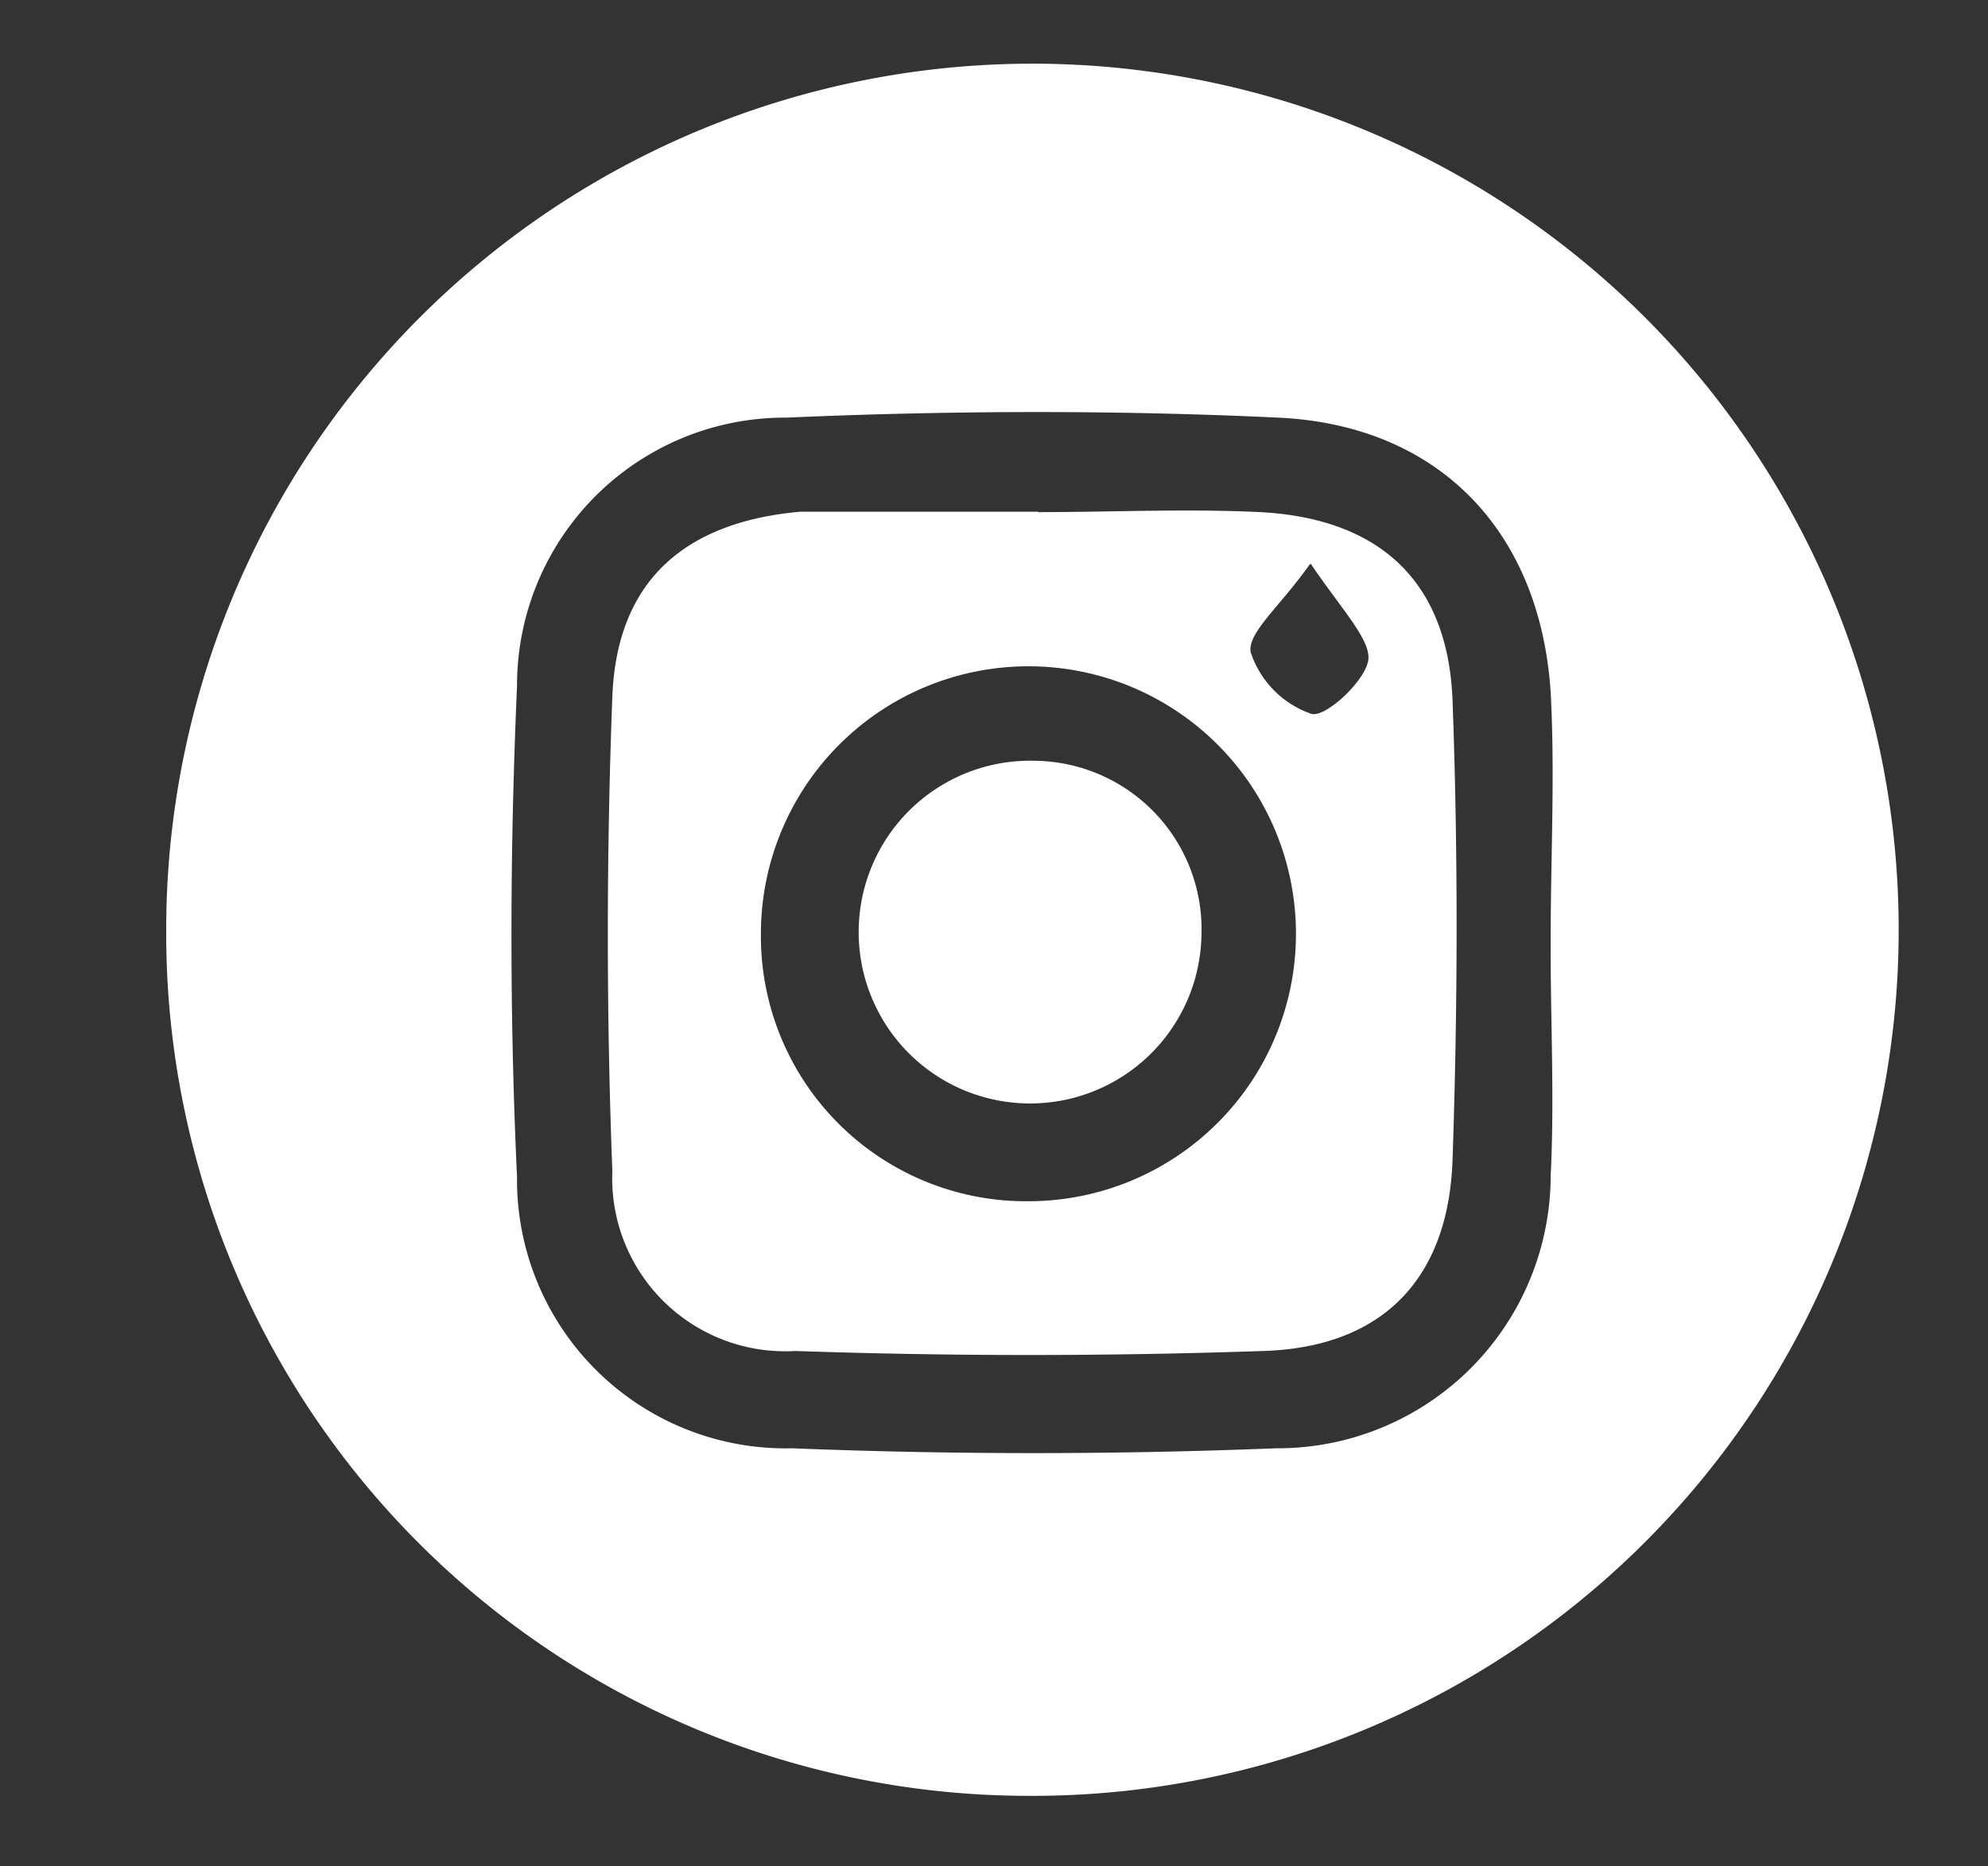
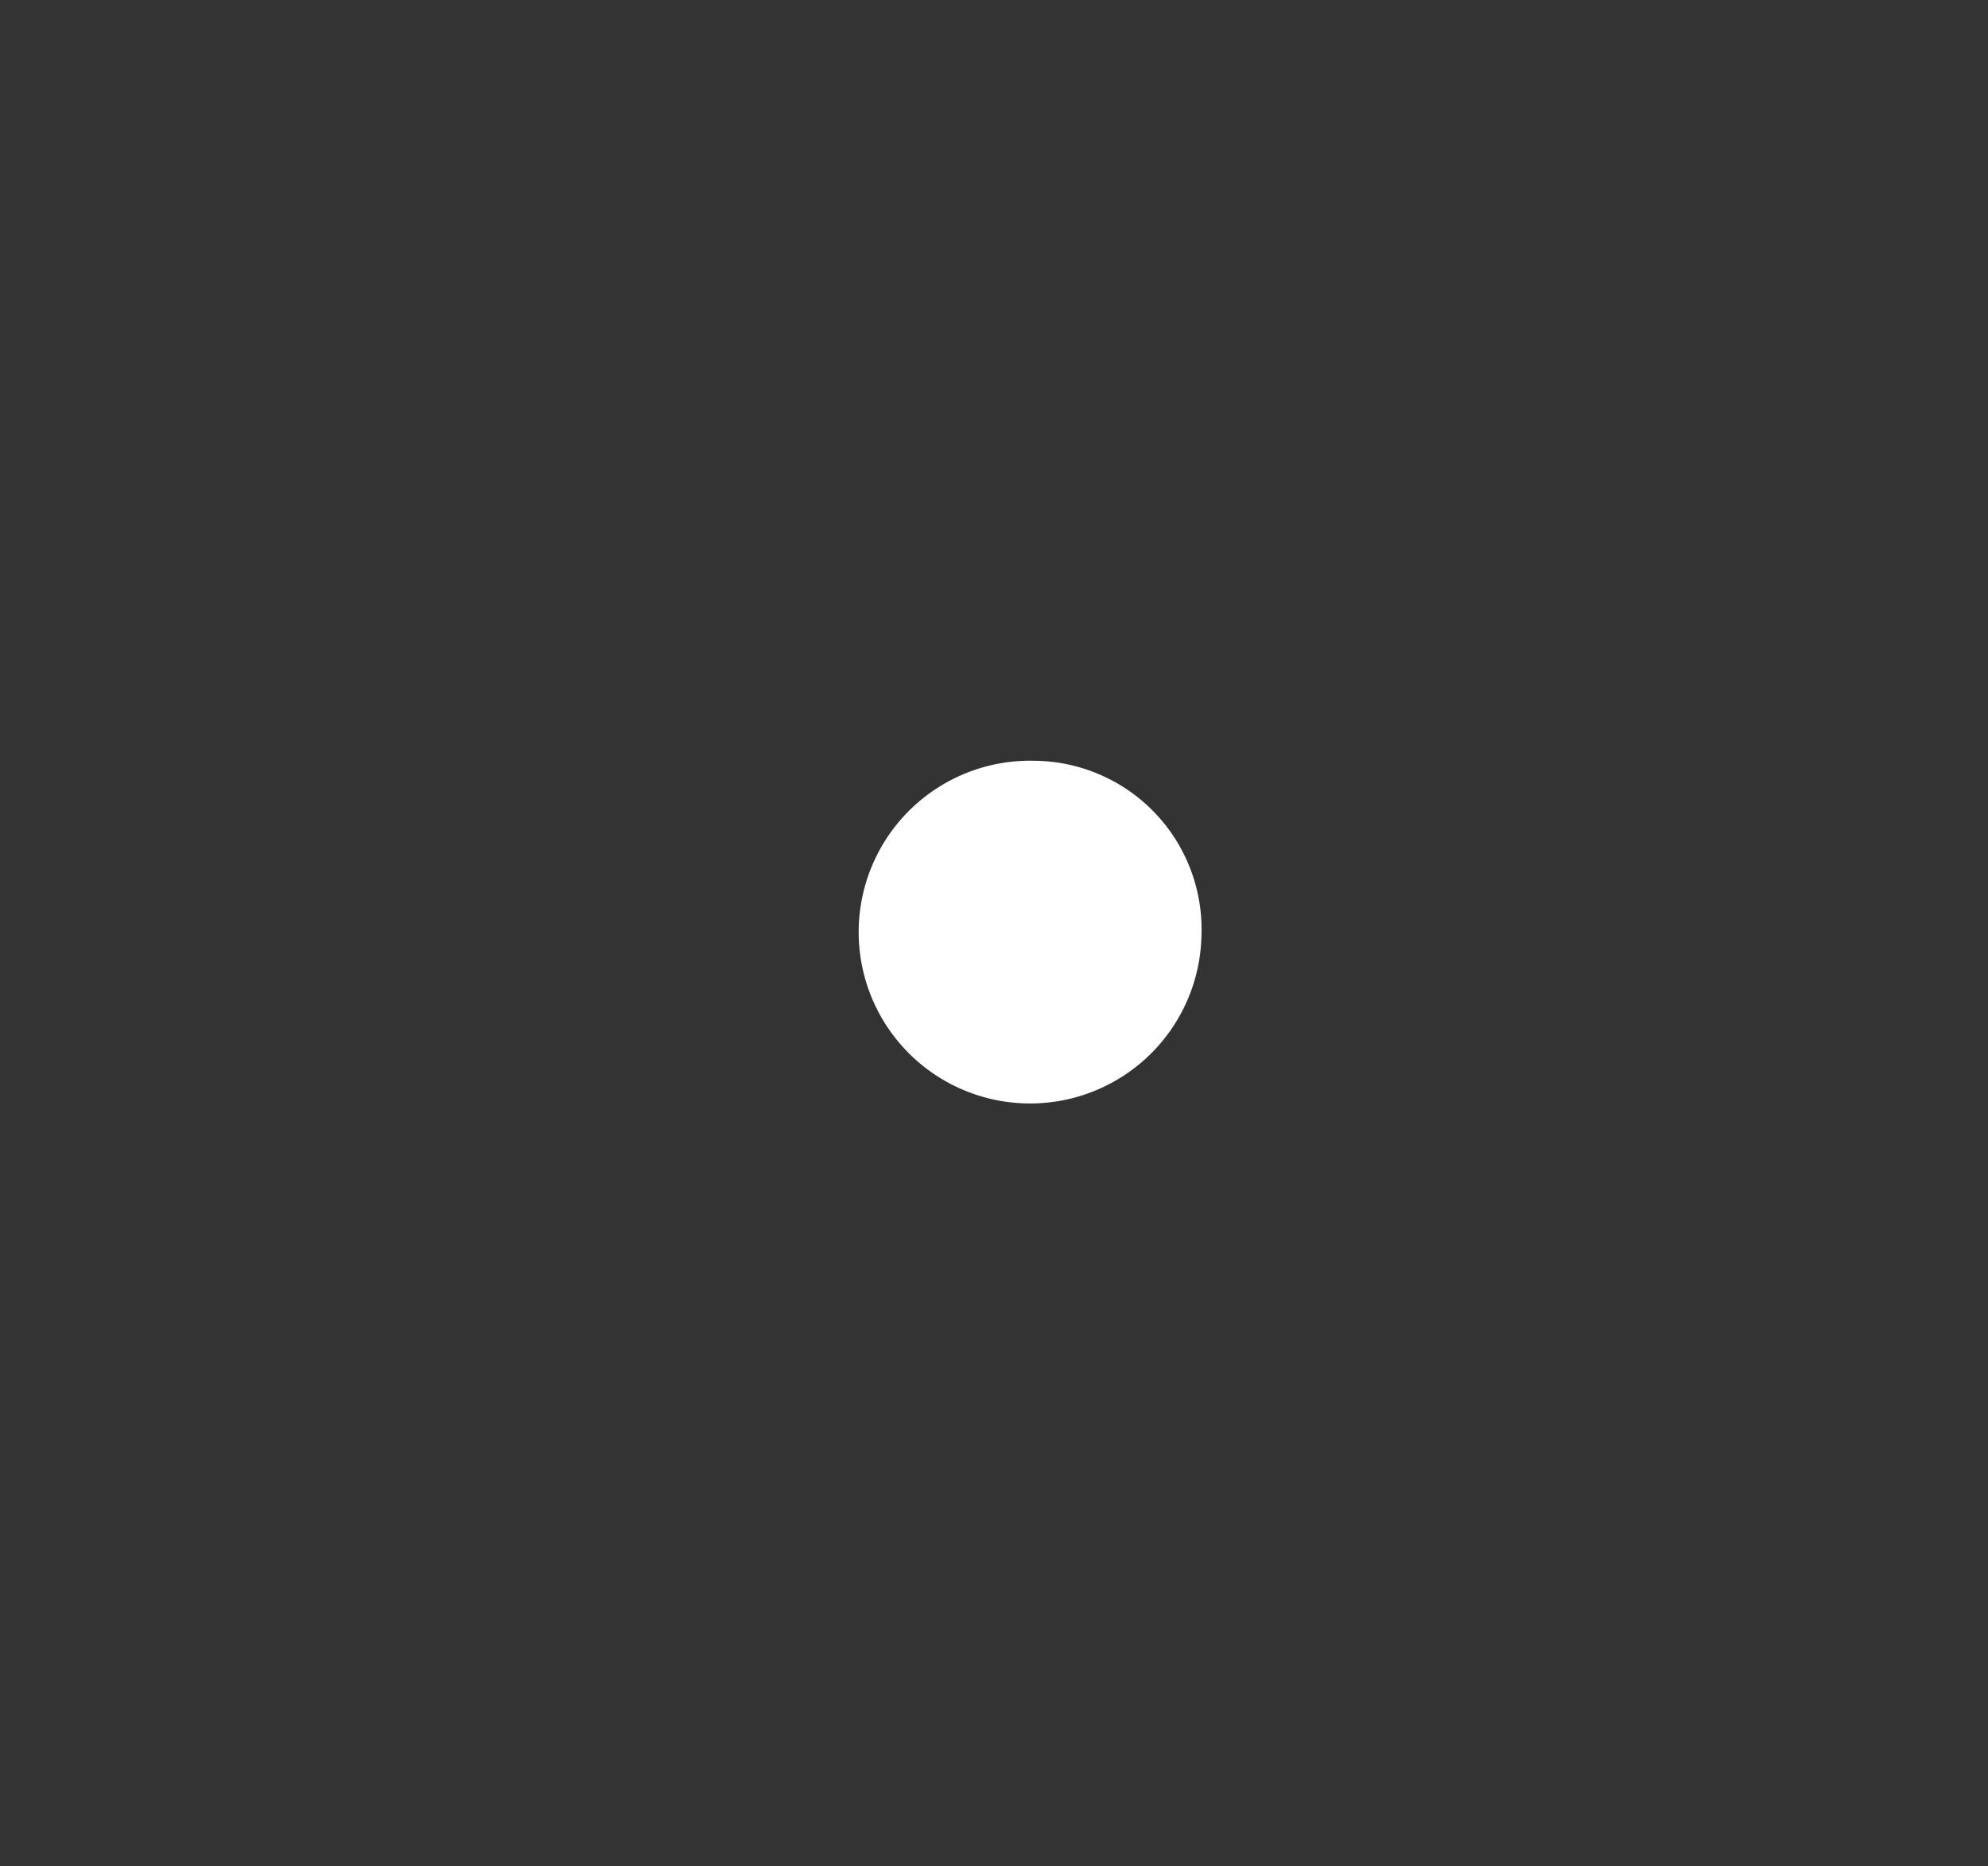
<svg xmlns="http://www.w3.org/2000/svg" id="Layer_1" data-name="Layer 1" viewBox="0 0 49.64 46.61">
  <rect x="0" y="0" width="49.64" height="46.61" fill="#333333" stroke="none" />
  <defs>
    <style>.cls-1{fill:#fff;}</style>
  </defs>
-   <path class="cls-1" d="M4.15,23.28a21.63,21.63,0,1,1,21.5,21.57A21.54,21.54,0,0,1,4.15,23.28Zm34.57.14c0-2,.11-4.09,0-6.13-.26-4-2.77-6.67-6.8-6.86s-8.19-.18-12.28,0a6.69,6.69,0,0,0-6.73,6.71c-.18,4.08-.19,8.17,0,12.25a6.71,6.71,0,0,0,6.87,6.78c4,.16,8.06.16,12.08,0a6.82,6.82,0,0,0,6.86-6.81C38.82,27.38,38.71,25.39,38.72,23.42Z" />
-   <path class="cls-1" d="M25.92,12.79c1.85,0,3.7-.09,5.55,0,3,.16,4.69,1.75,4.8,4.71.14,3.82.13,7.64,0,11.46-.1,3-1.77,4.69-4.73,4.78q-5.84.2-11.68,0a4.32,4.32,0,0,1-4.57-4.49c-.15-3.94-.15-7.9,0-11.85.11-2.87,1.78-4.36,4.69-4.62.26,0,.53,0,.79,0h5.15ZM25.7,30A6.68,6.68,0,1,0,19,23.28,6.62,6.62,0,0,0,25.7,30Zm7-15.9c-.75,1.06-1.56,1.71-1.47,2.19a2.43,2.43,0,0,0,1.52,1.54c.37.09,1.4-.88,1.42-1.39S33.47,15.18,32.73,14.08Z" />
  <path class="cls-1" d="M30,23.37A4.28,4.28,0,1,1,25.84,19,4.21,4.21,0,0,1,30,23.37Z" />
</svg>